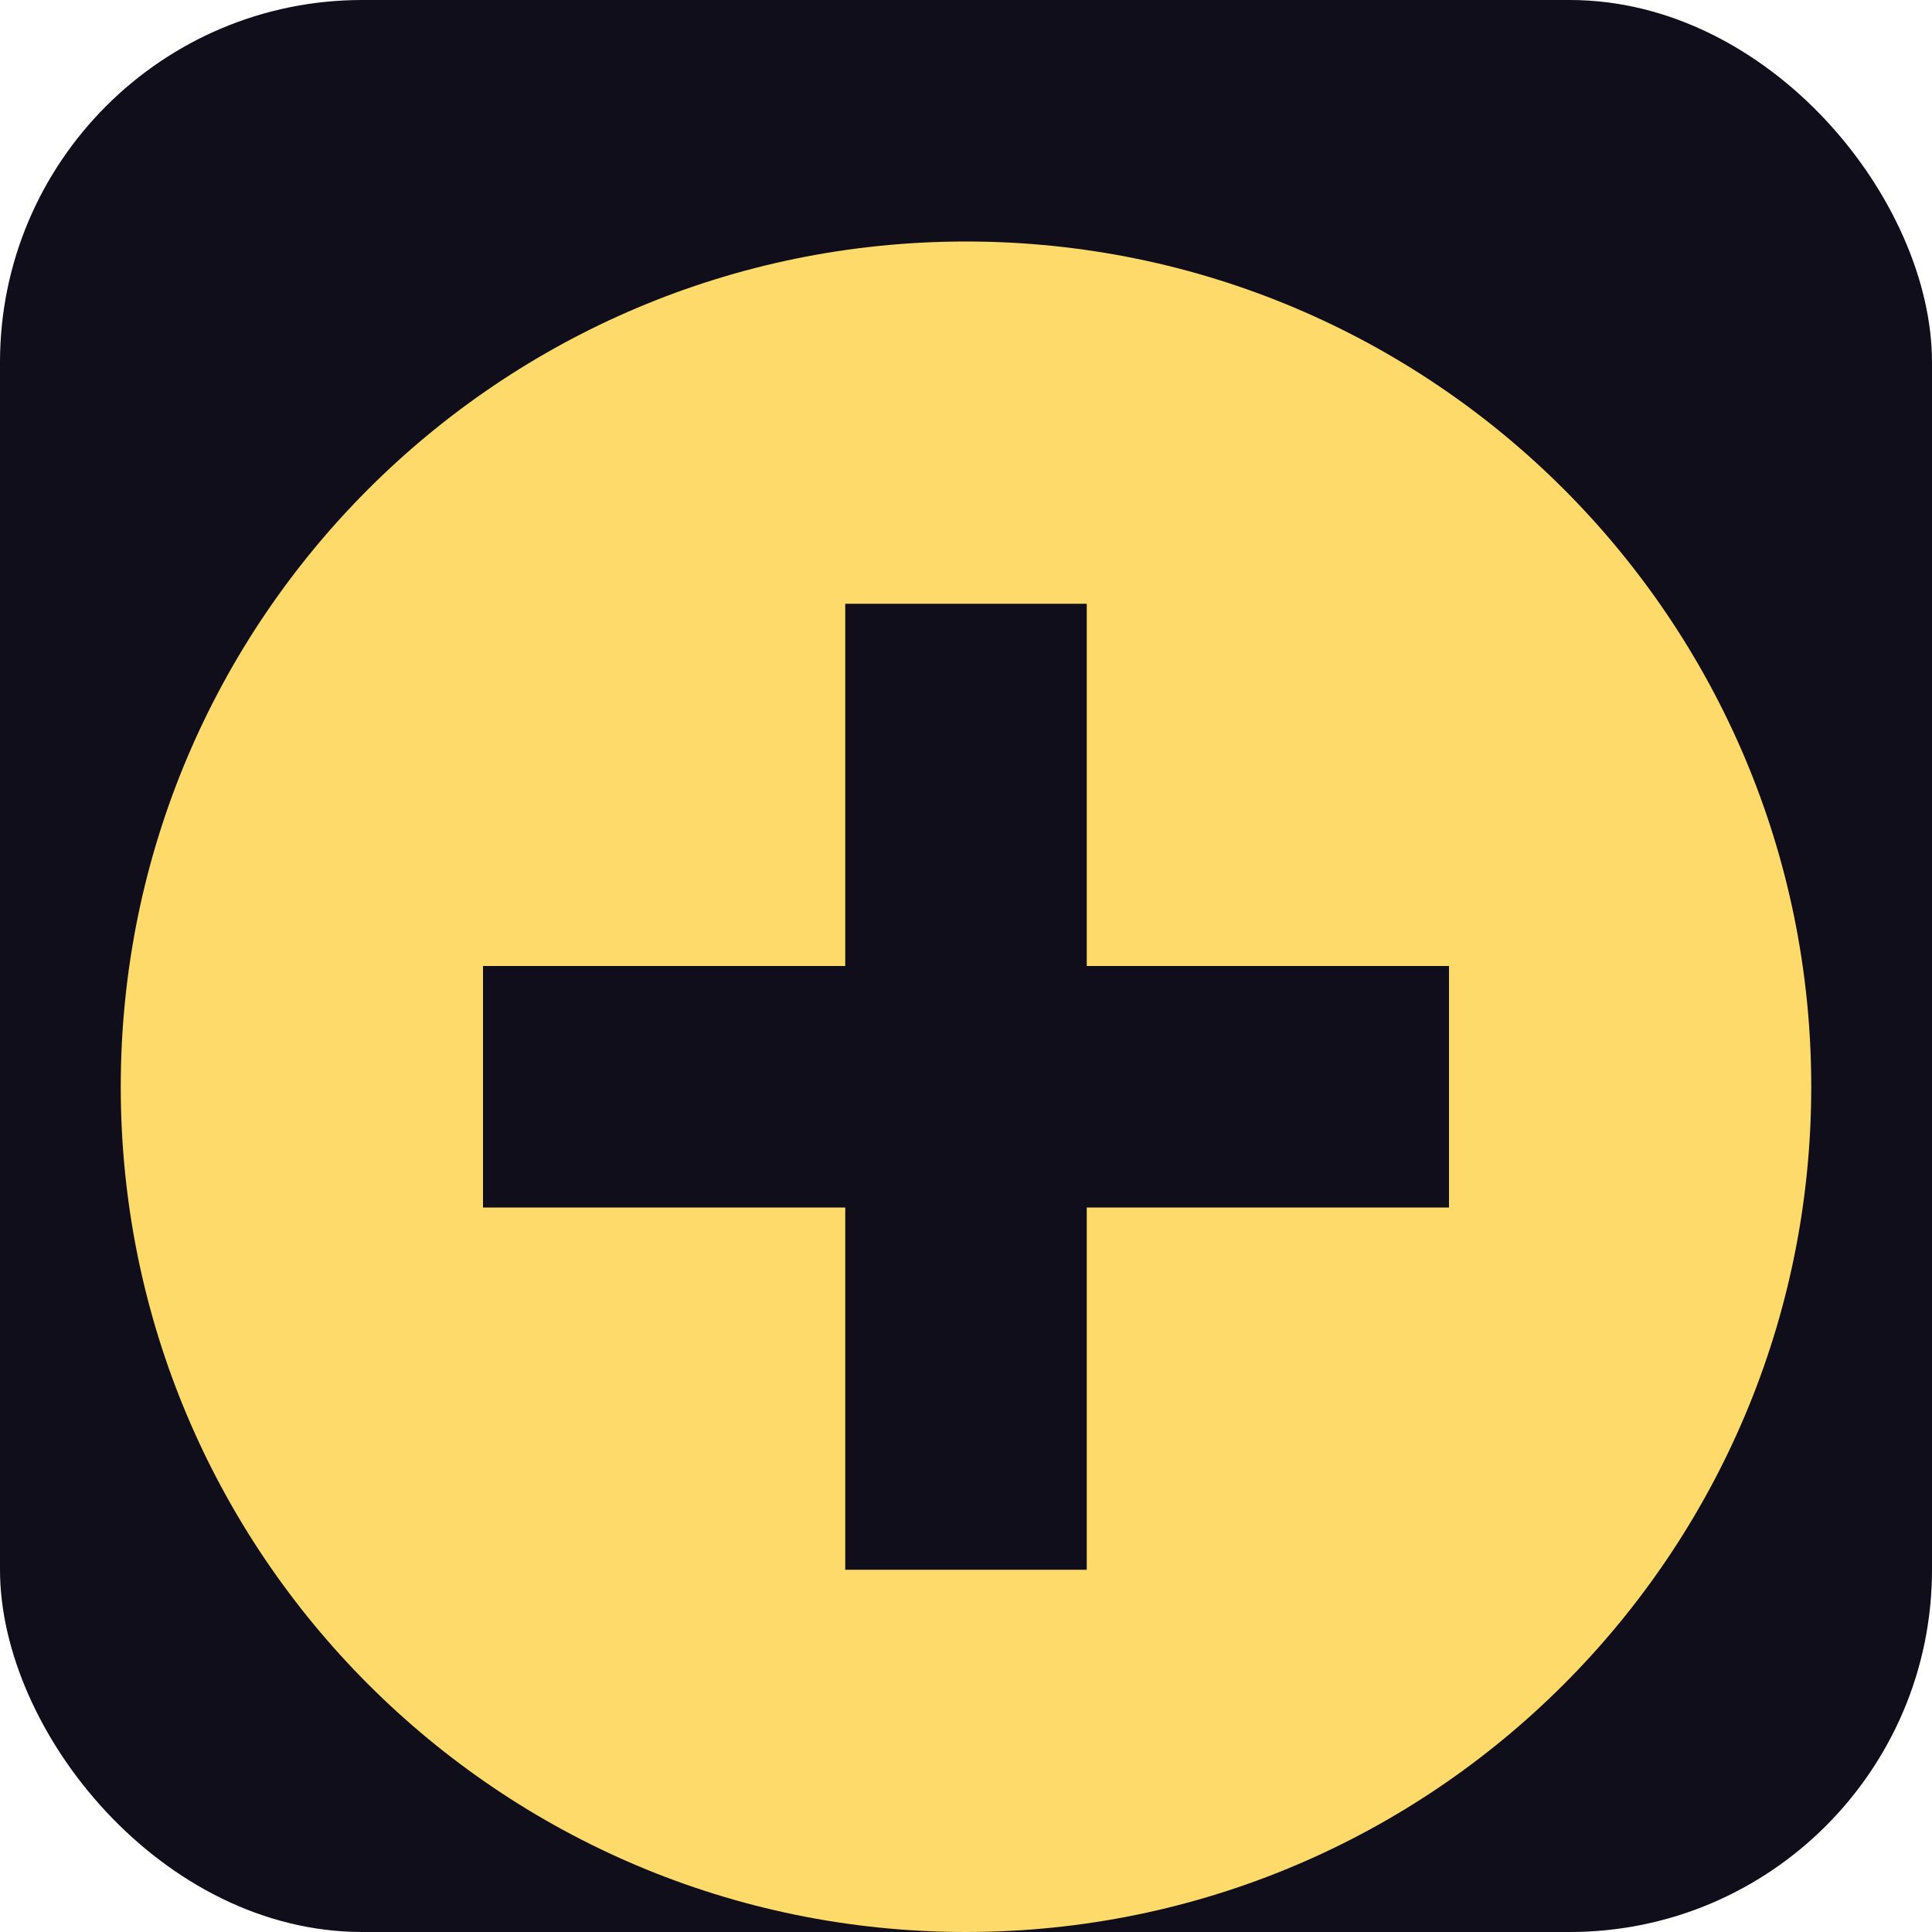
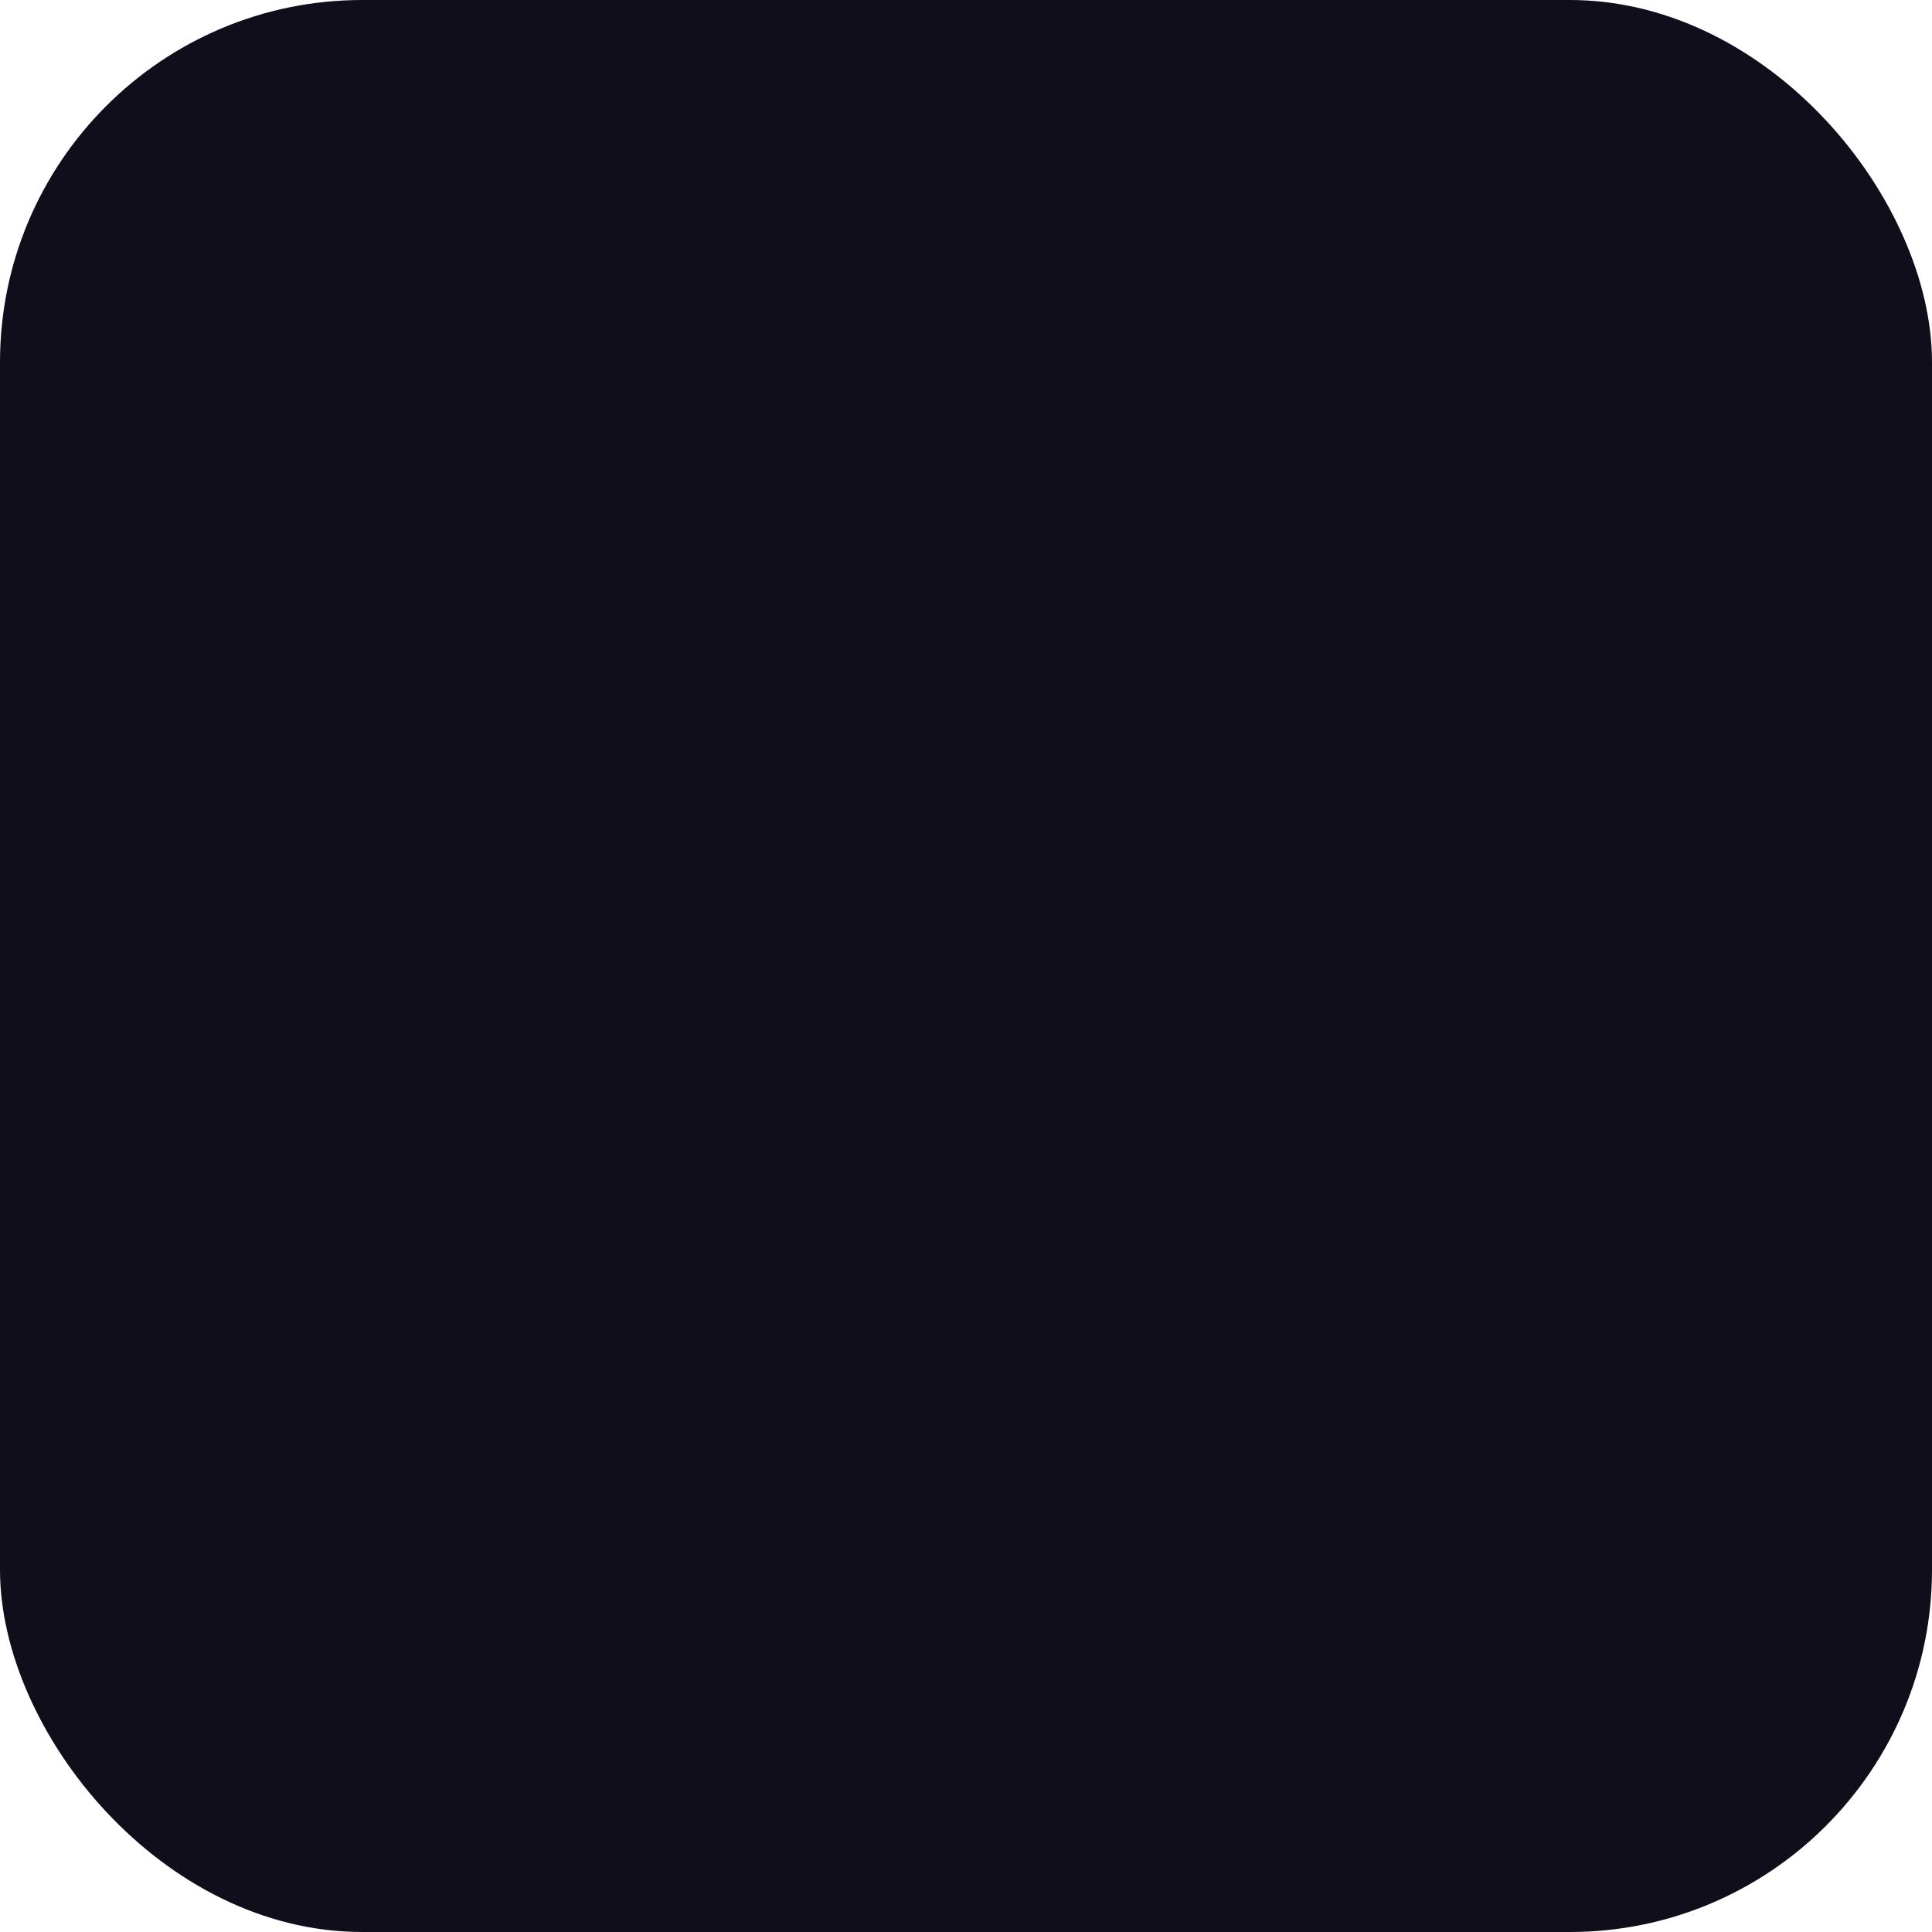
<svg xmlns="http://www.w3.org/2000/svg" width="32" height="32" viewBox="0 0 32 32" fill="none">
  <rect width="32" height="32" rx="6" fill="#0f0e1a" />
-   <path d="M16 4C8.268 4 2 10.268 2 18C2 25.732 8.268 32 16 32C23.732 32 30 25.732 30 18C30 10.268 23.732 4 16 4ZM24 20H18V26H14V20H8V16H14V10H18V16H24V20Z" fill="#feda6a" />
</svg>